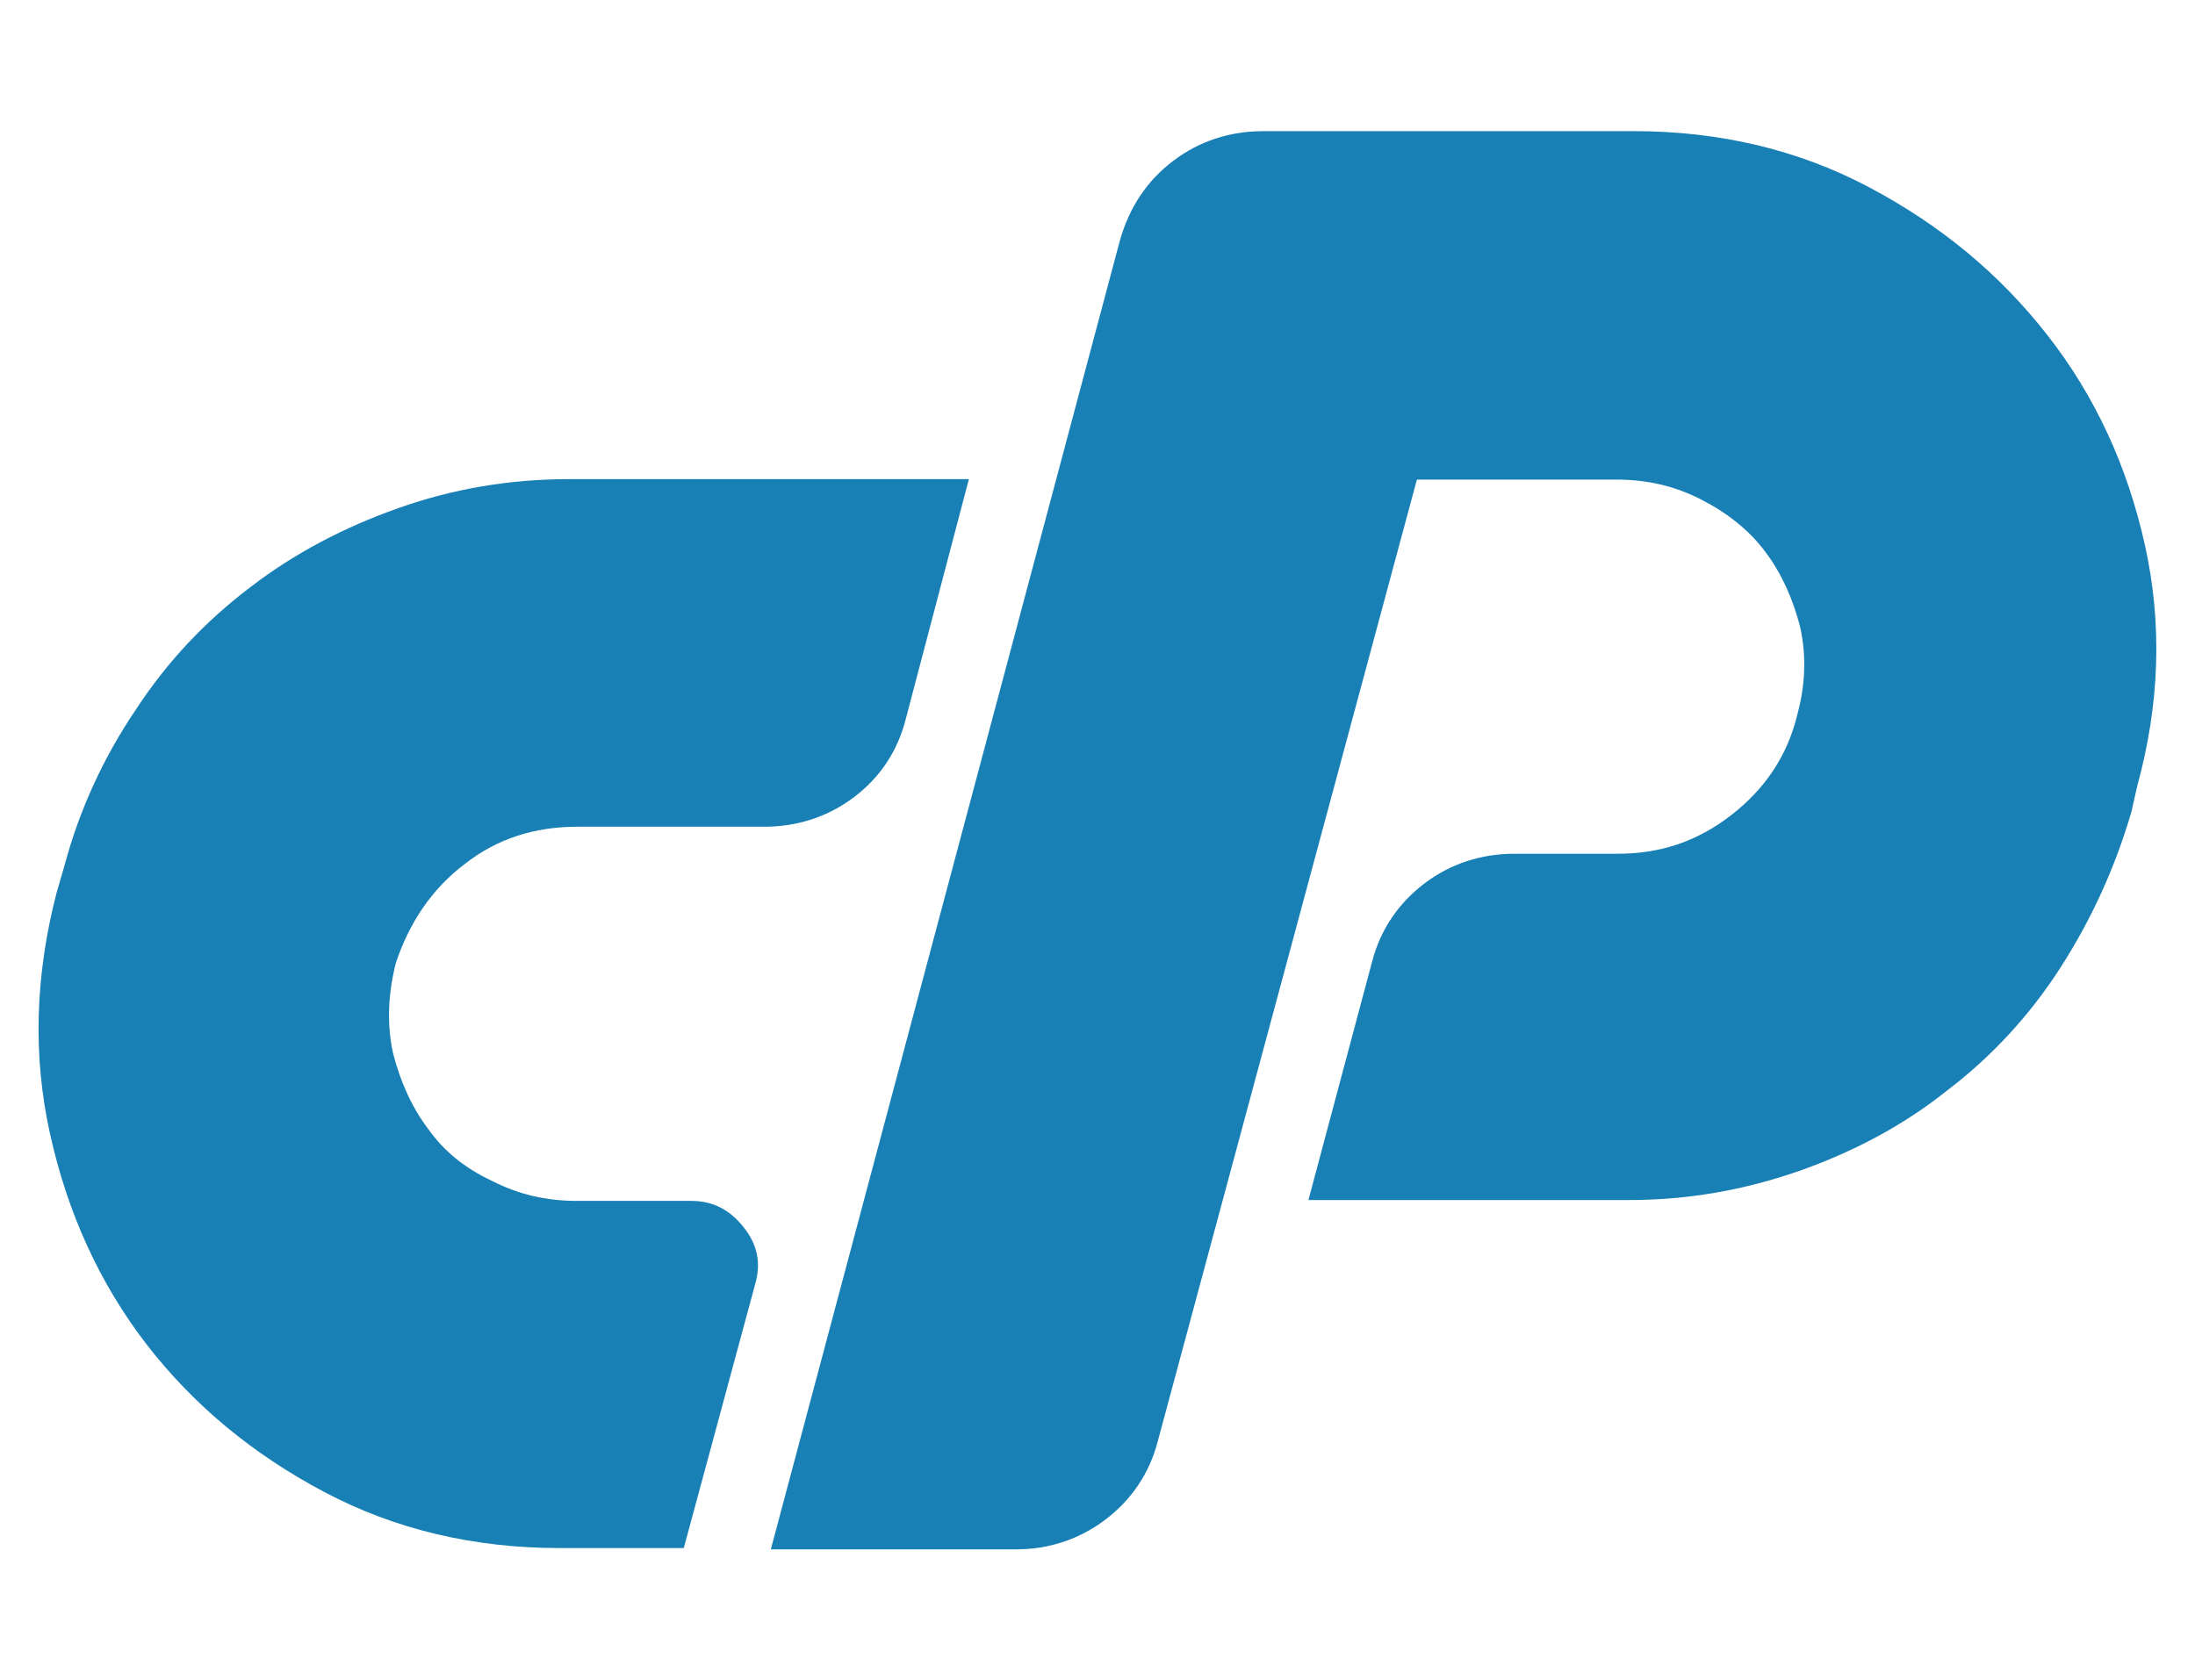
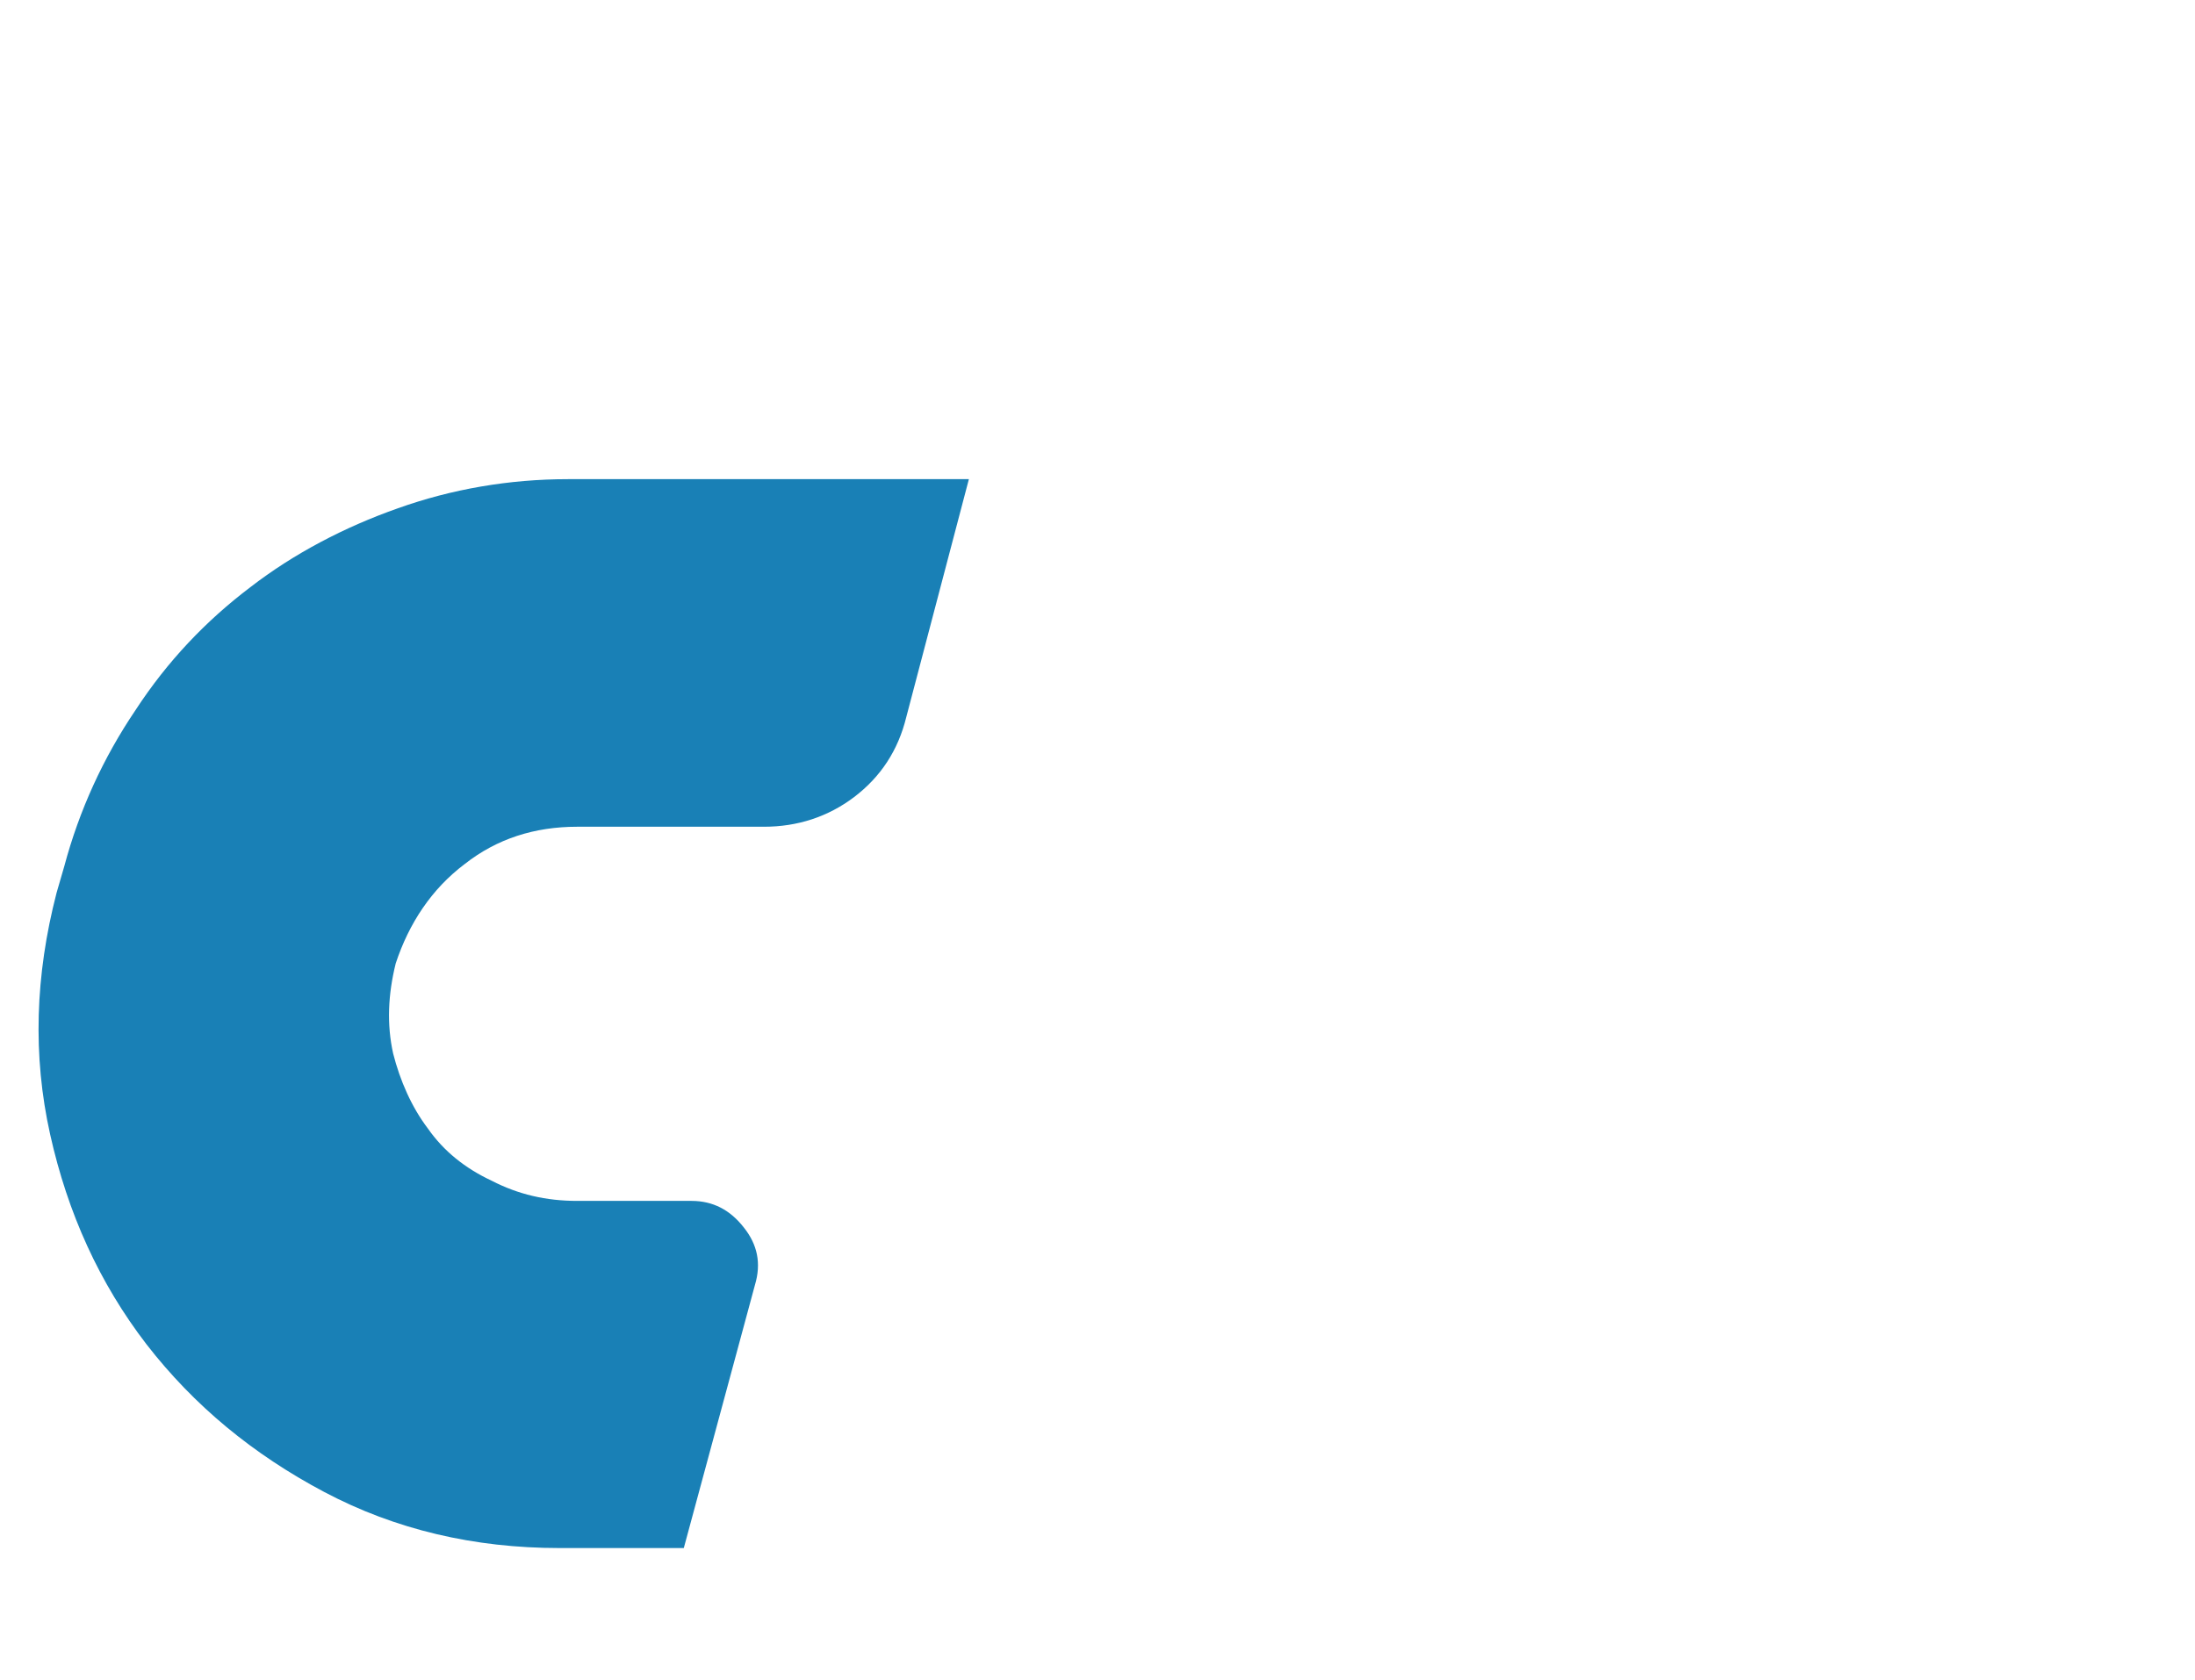
<svg xmlns="http://www.w3.org/2000/svg" version="1.1" id="Capa_1" x="0px" y="0px" viewBox="0 0 512 392" style="enable-background:new 0 0 512 392;" xml:space="preserve">
  <style type="text/css">
	.st0{fill:#1980B6;}
</style>
  <g>
-     <path class="st0" d="M498.5,183.5c5.3-19.3,5.9-38,1.8-56.4s-11.6-34.7-22.8-49c-11.2-14.3-24.9-25.6-41.5-34.4s-35-13.1-54.9-13.1   h-86.4c-7.8,0-14.9,2.3-21,6.9c-6.2,4.7-10.3,10.9-12.5,18.7l-81.4,305.3h57.3c7.5,0,14.6-2.3,20.7-6.9   c6.2-4.7,10.3-10.9,12.2-18.1l60.5-224.6H377c7.2,0,13.7,1.5,19.9,4.7c6.2,3.2,11.2,7.2,14.9,12.2c3.8,5,6.5,11.2,8.1,17.5   c1.5,6.8,1.2,13.4-0.6,20.2c-2.3,9.7-7.5,17.5-15.5,23.7s-16.6,9-26.5,9h-24c-7.8,0-14.9,2.3-21,6.9c-6.2,4.7-10.3,10.9-12.2,18.1   L305.2,280H380c13.7,0,26.8-2.3,39.7-6.8c12.5-4.4,24.3-10.6,34.4-18.7c10.3-7.8,19.3-17.5,26.5-28.7s12.8-23.4,16.6-36.5   L498.5,183.5z" />
    <path class="st0" d="M108.4,201.6c7.5-5.9,16.3-8.7,26.2-8.7h43.6c7.8,0,14.9-2.3,21-6.9c6.2-4.7,10.3-10.9,12.2-18.7l14.6-55.5   h-93.5c-13.7,0-27.1,2.3-39.7,6.8C80.3,123,68.5,129.2,58.4,137c-10.3,7.8-19.3,17.2-26.8,28.7C24.1,176.8,18.5,189,15,202.1   l-1.8,6.2c-5,19.3-5.6,38-1.5,56.4s11.5,34.7,22.5,49C45.3,328,59,339.3,75.6,348.1s35,13.1,54.9,13.1h29l16.6-61.4   c1.5-5,0.6-9.4-2.6-13.4c-3.2-4.1-7.2-6.2-12.2-6.2h-26.7c-7.2,0-13.7-1.5-19.9-4.7c-6.2-2.9-11.2-6.9-14.9-12.2   c-3.8-5-6.5-11.2-8.1-17.5c-1.5-6.8-1.2-13.7,0.6-21C95.4,215.4,100.7,207.4,108.4,201.6z" />
  </g>
</svg>